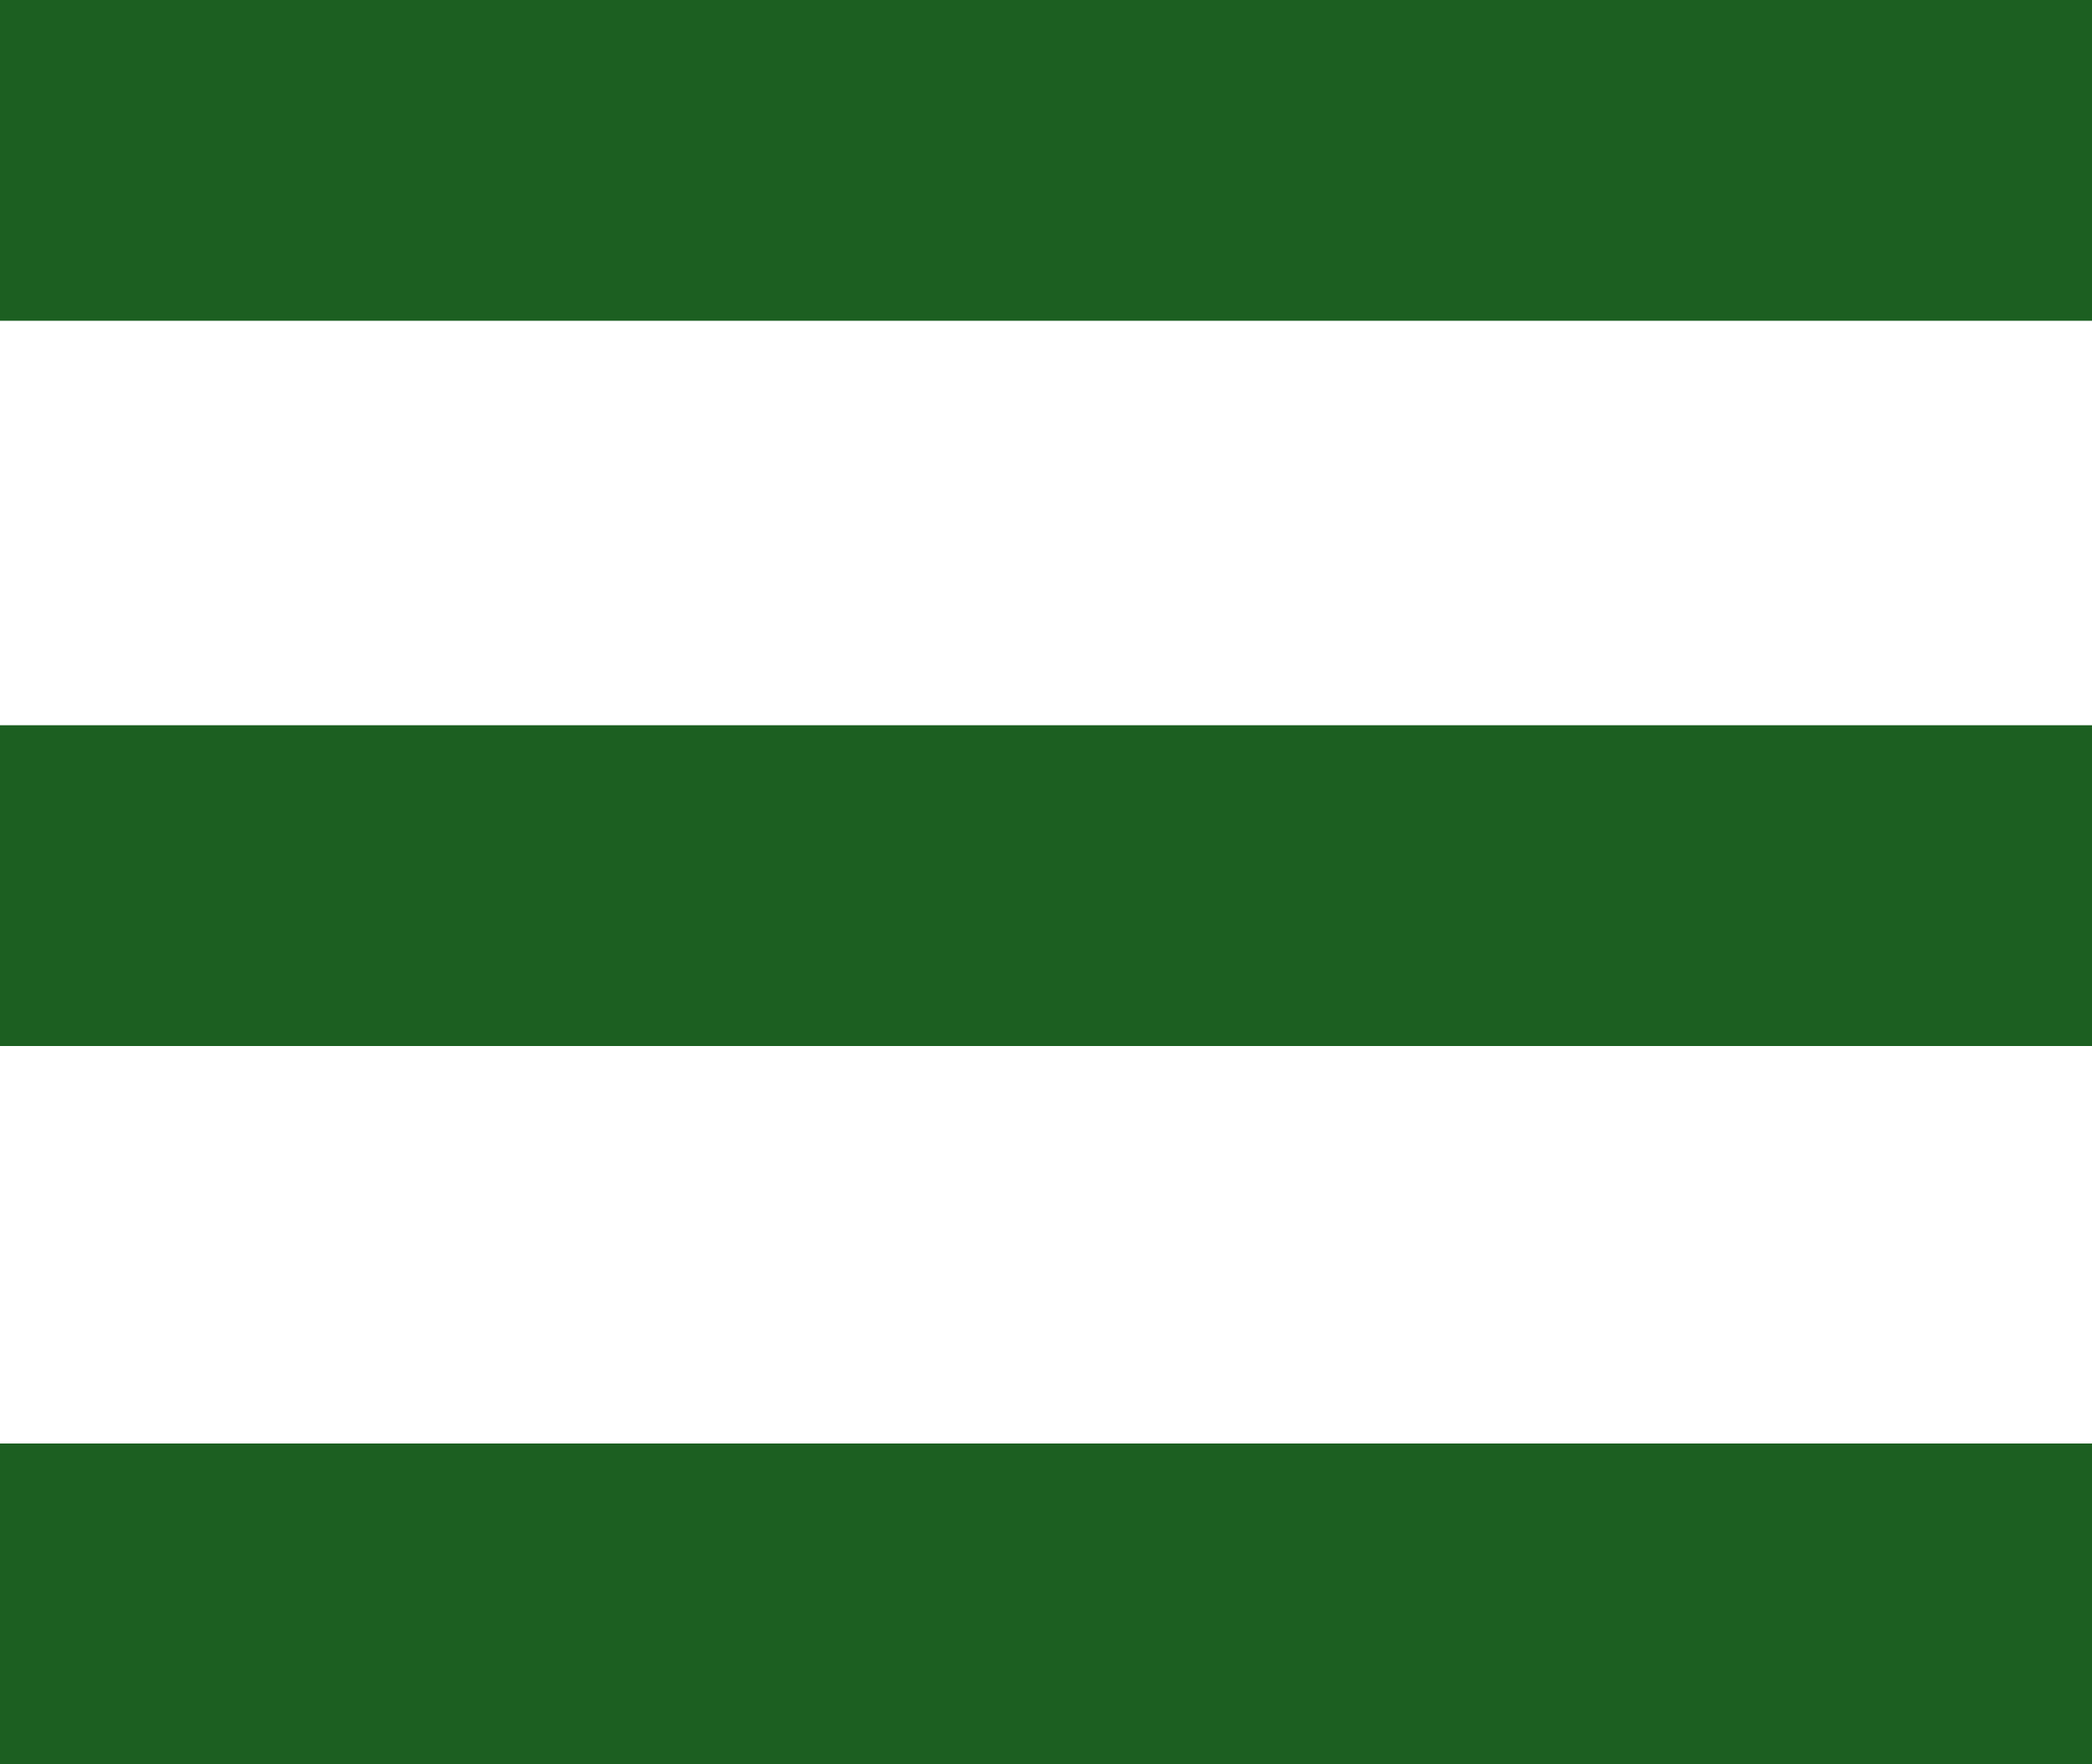
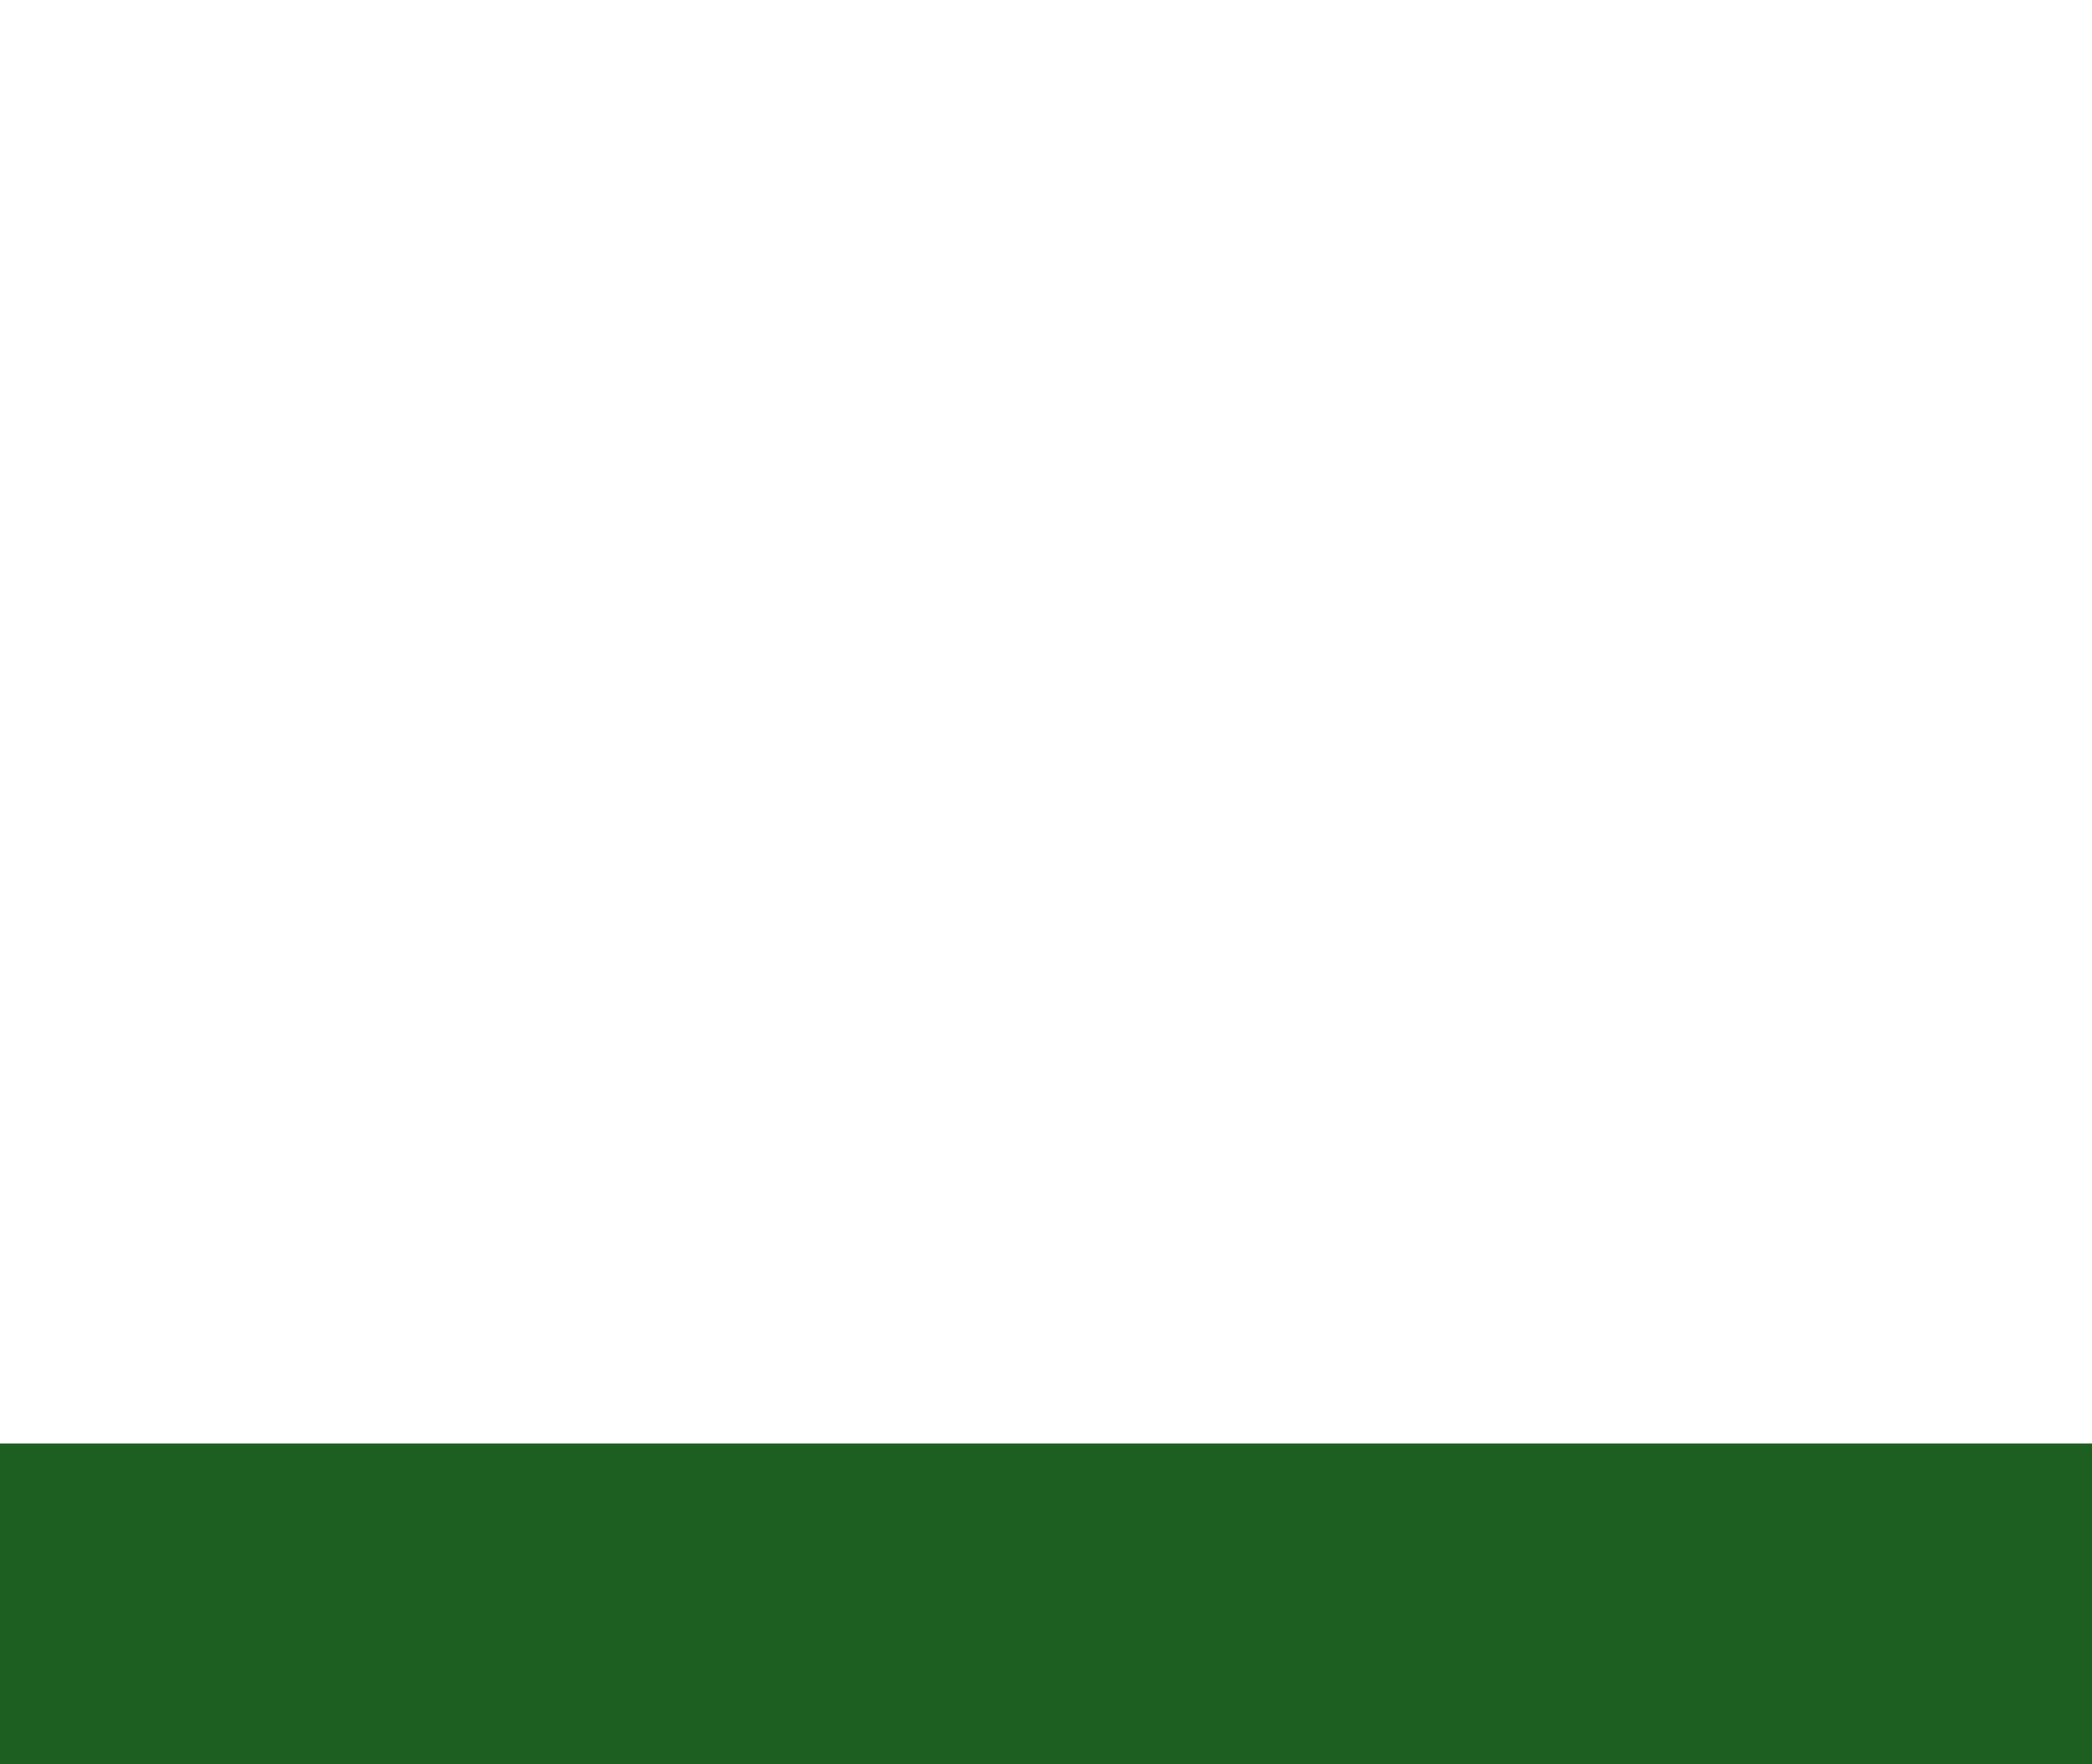
<svg xmlns="http://www.w3.org/2000/svg" version="1.1" id="Ebene_1" x="0px" y="0px" viewBox="0 0 300 253" style="enable-background:new 0 0 300 253;" xml:space="preserve">
  <style type="text/css">
	.st0{fill:#1C5F21;}
</style>
  <rect y="207" class="st0" width="300" height="46" />
-   <rect y="104" class="st0" width="300" height="46" />
-   <rect class="st0" width="300" height="46" />
</svg>